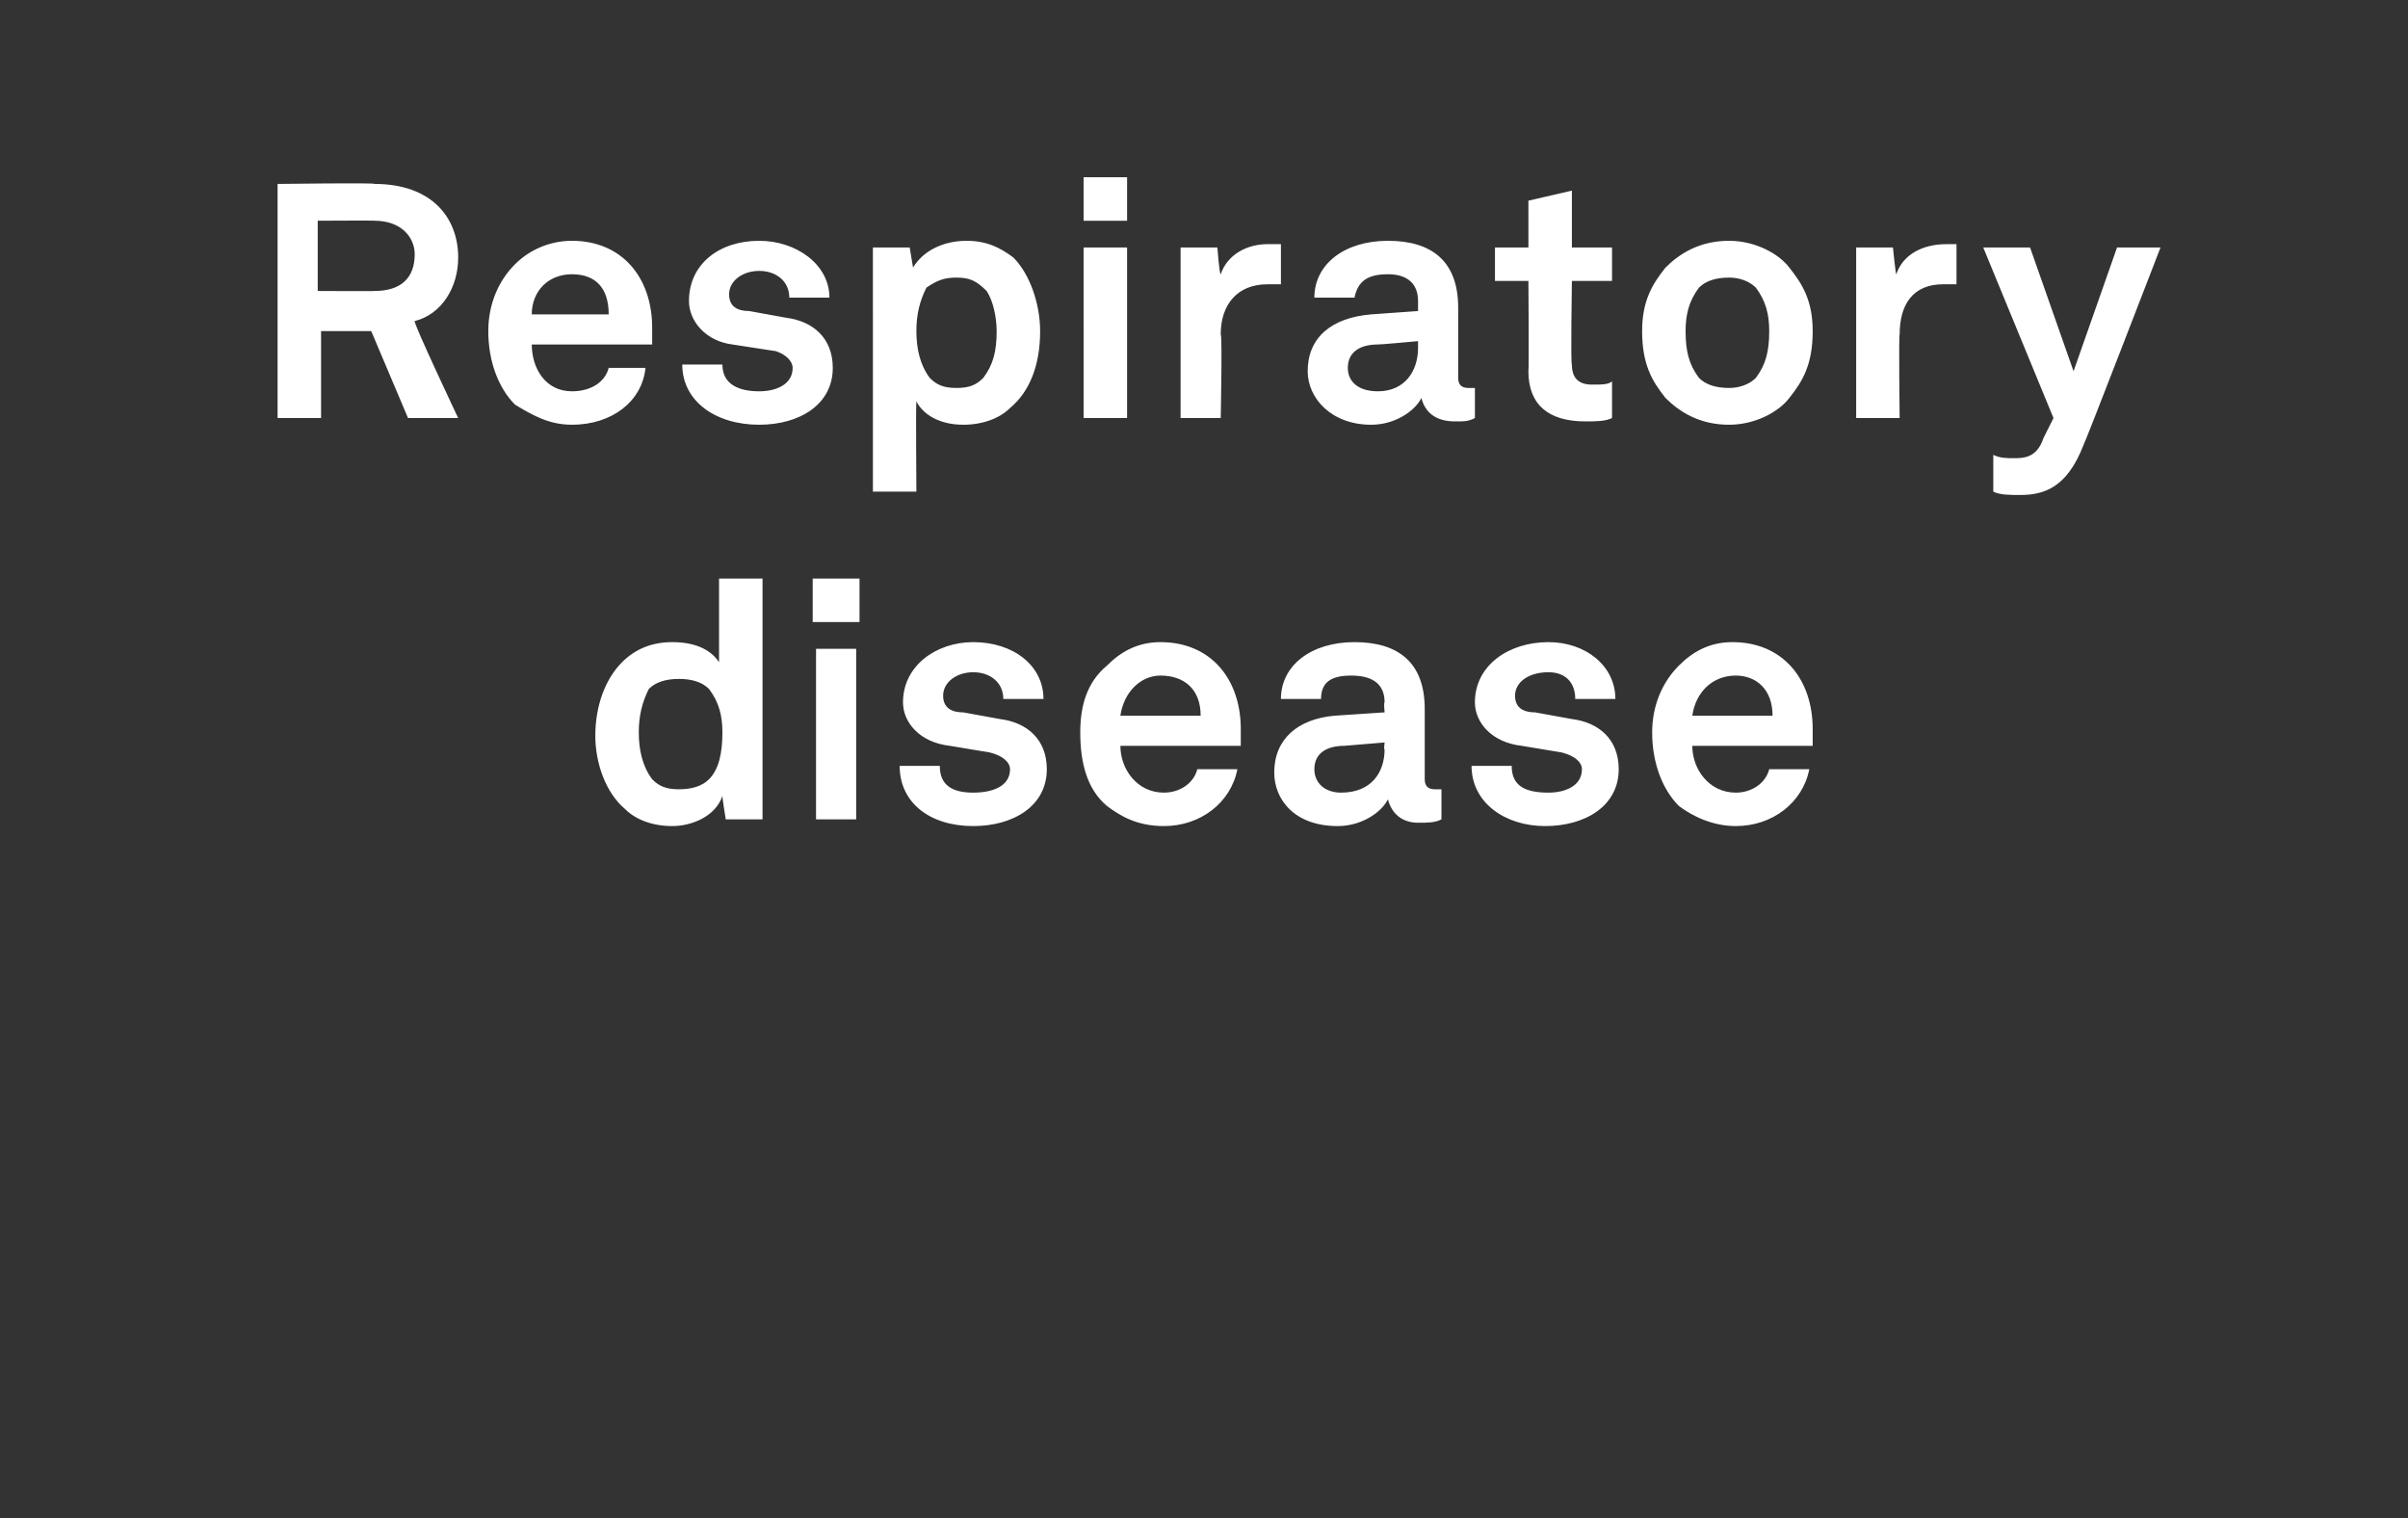
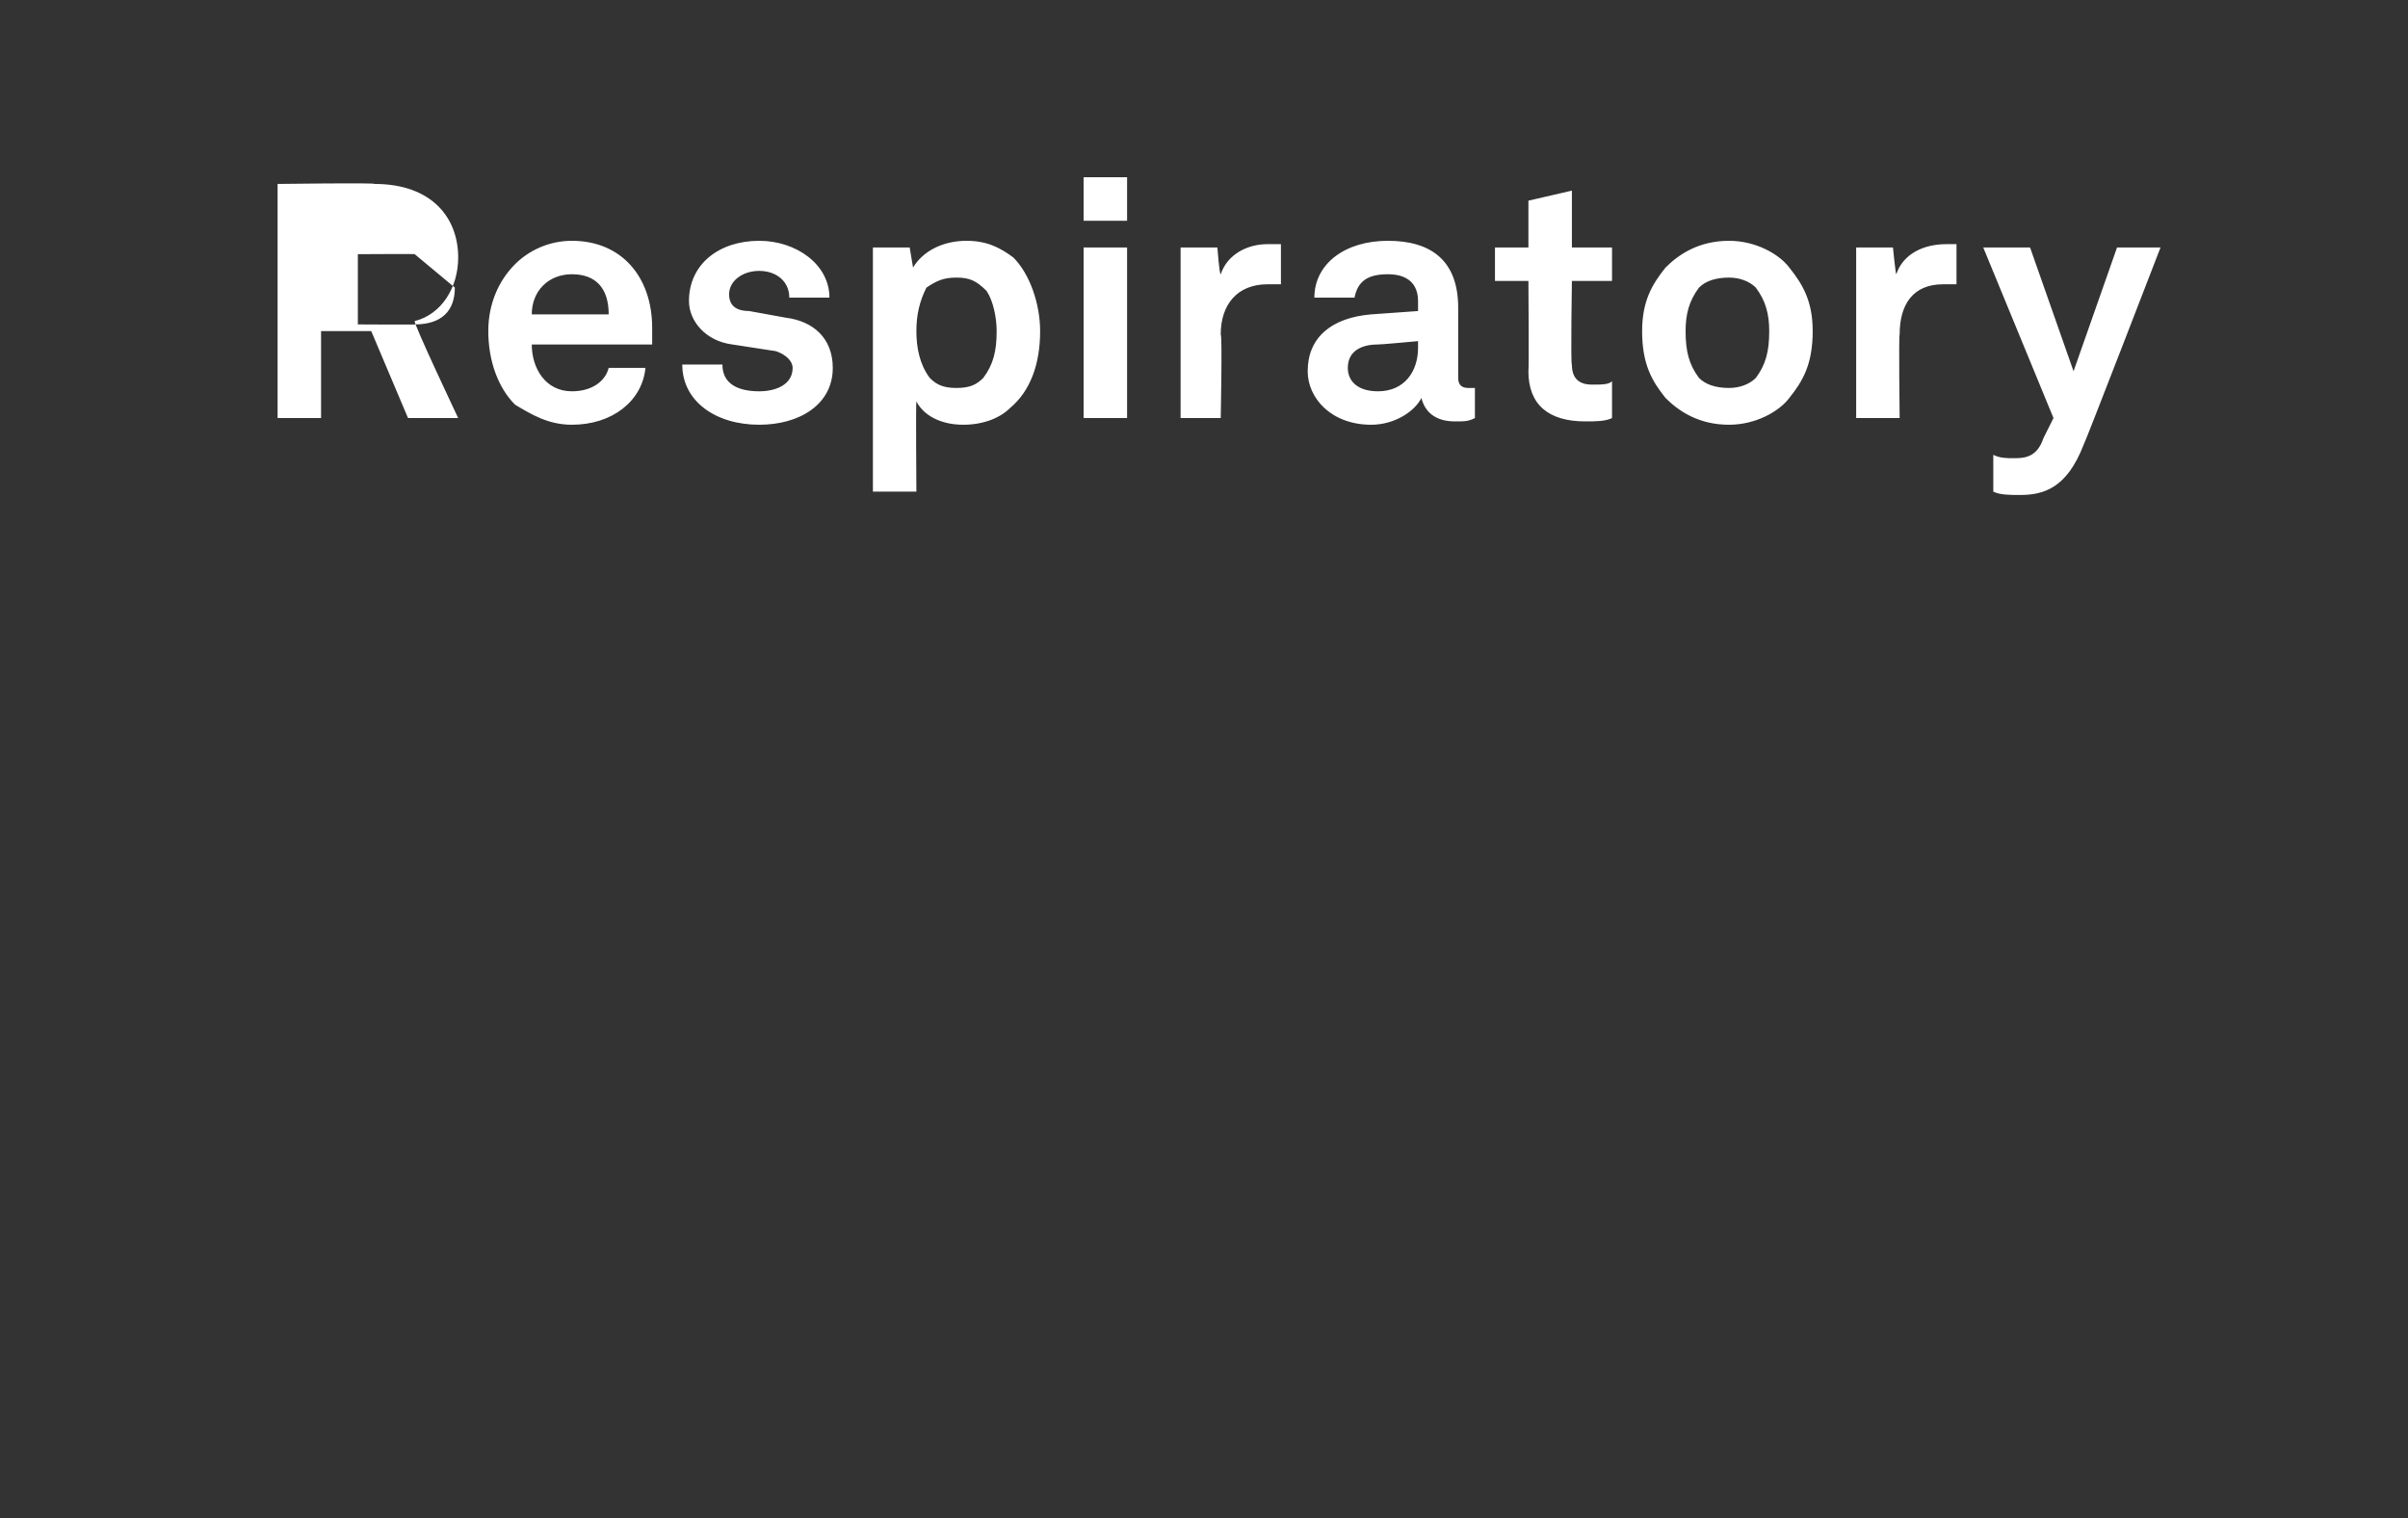
<svg xmlns="http://www.w3.org/2000/svg" version="1.1" width="72px" height="45.4px" viewBox="0 -3 72 45.4" style="top:-3px">
  <rect x="0" y="-3" width="72" height="45.4" fill="#333333" stroke="none" />
  <desc>Respiratory disease</desc>
  <defs />
  <g id="Polygon62678">
-     <path d="m18.7 21.2c-.6-.5-.9-1.4-.9-2.2c0-.9.3-1.7.8-2.2c.4-.4.9-.6 1.5-.6c.8 0 1.2.3 1.4.6v-2.5h1.3v7.2h-1.1s-.11-.69-.1-.7c-.2.6-.9.9-1.5.9c-.6 0-1.1-.2-1.4-.5zm2.5-.9c.3-.3.4-.8.4-1.4c0-.5-.1-.9-.4-1.3c-.2-.2-.5-.3-.9-.3c-.4 0-.7.1-.9.3c-.2.4-.3.8-.3 1.3c0 .5.1 1 .4 1.4c.2.2.4.3.8.3c.4 0 .7-.1.9-.3zm4.4-3.9v5.1h-1.2v-5.1h1.2zm.1-2.1v1.3h-1.4v-1.3h1.4zm3.4 7.4c-1.3 0-2.2-.7-2.2-1.8h1.2c0 .6.4.8 1 .8c.6 0 1.1-.2 1.1-.7c0-.2-.2-.4-.6-.5l-1.2-.2c-.9-.1-1.4-.7-1.4-1.3c0-1.1 1-1.8 2.1-1.8c1.2 0 2.1.7 2.1 1.7H30c0-.5-.4-.8-.9-.8c-.5 0-.9.3-.9.7c0 .4.3.5.6.5l1.1.2c.8.1 1.4.6 1.4 1.5c0 1.1-1 1.7-2.2 1.7zm4-.6c-.6-.5-.8-1.3-.8-2.2c0-.8.2-1.5.8-2c.4-.4.9-.7 1.6-.7c1.5 0 2.4 1.1 2.4 2.6v.5h-3.6c0 .7.5 1.4 1.3 1.4c.5 0 .9-.3 1-.7h1.2c-.2 1-1.1 1.7-2.2 1.7c-.8 0-1.3-.3-1.7-.6zm2.8-2.7c0-.8-.5-1.2-1.2-1.2c-.6 0-1.1.5-1.2 1.2h2.4zm2.2 1.7c0-1 .7-1.6 1.8-1.7l1.5-.1s-.03-.3 0-.3c0-.5-.3-.8-1-.8c-.6 0-.9.2-.9.7h-1.2c0-1 .9-1.7 2.2-1.7c1.3 0 2.1.6 2.1 2v2.1c0 .2.1.3.3.3h.2v.9c-.2.1-.4.1-.7.1c-.5 0-.8-.3-.9-.7c-.2.4-.8.8-1.5.8c-1.3 0-1.9-.8-1.9-1.6zm3.3-.7c-.03.05 0-.2 0-.2l-1.2.1c-.5 0-.9.2-.9.7c0 .4.3.7.8.7c.9 0 1.3-.6 1.3-1.3zm4.8 2.3c-1.2 0-2.2-.7-2.2-1.8h1.2c0 .6.4.8 1.1.8c.5 0 1-.2 1-.7c0-.2-.2-.4-.6-.5l-1.2-.2c-.9-.1-1.4-.7-1.4-1.3c0-1.1 1-1.8 2.2-1.8c1.1 0 2 .7 2 1.7h-1.2c0-.5-.3-.8-.8-.8c-.6 0-1 .3-1 .7c0 .4.3.5.6.5l1.1.2c.8.1 1.4.6 1.4 1.5c0 1.1-1 1.7-2.2 1.7zm4-.6c-.5-.5-.8-1.3-.8-2.2c0-.8.3-1.5.8-2c.4-.4.9-.7 1.6-.7c1.5 0 2.4 1.1 2.4 2.6v.5h-3.6c0 .7.5 1.4 1.3 1.4c.5 0 .9-.3 1-.7h1.2c-.2 1-1.1 1.7-2.2 1.7c-.7 0-1.3-.3-1.7-.6zm2.8-2.7c0-.8-.5-1.2-1.1-1.2c-.7 0-1.2.5-1.3 1.2h2.4z" stroke="none" fill="#fff" />
-   </g>
+     </g>
  <g id="Polygon62677">
-     <path d="m11.2 2.5c1.7 0 2.5 1 2.5 2.2c0 .9-.5 1.7-1.3 1.9c-.05.05 1.3 2.9 1.3 2.9h-1.5l-1.1-2.6H9.6v2.6H8.3v-7s2.94-.04 2.9 0zm1.2 2.1c0-.5-.4-1-1.2-1c.04-.01-1.7 0-1.7 0v2.1s1.73.01 1.7 0c.8 0 1.2-.4 1.2-1.1zm3 4.5c-.5-.5-.8-1.3-.8-2.2c0-.8.3-1.5.8-2c.4-.4 1-.7 1.7-.7c1.5 0 2.4 1.1 2.4 2.6v.5h-3.6c0 .7.4 1.4 1.2 1.4c.6 0 1-.3 1.1-.7h1.1c-.1 1-1 1.7-2.2 1.7c-.7 0-1.2-.3-1.7-.6zm2.8-2.7c0-.8-.4-1.2-1.1-1.2c-.7 0-1.2.5-1.2 1.2h2.3zm2.2 1.5h1.2c0 .6.5.8 1.1.8c.5 0 1-.2 1-.7c0-.2-.2-.4-.5-.5l-1.3-.2c-.8-.1-1.3-.7-1.3-1.3c0-1.1.9-1.8 2.1-1.8c1.1 0 2.1.7 2.1 1.7h-1.2c0-.5-.4-.8-.9-.8c-.5 0-.9.3-.9.7c0 .4.3.5.6.5l1.1.2c.8.1 1.4.6 1.4 1.5c0 1.1-1 1.7-2.2 1.7c-1.3 0-2.3-.7-2.3-1.8zm5.7-3.5h1.1l.1.6c.3-.5.9-.8 1.6-.8c.6 0 1 .2 1.4.5c.5.5.8 1.4.8 2.2c0 1-.3 1.8-.9 2.3c-.3.3-.8.5-1.4.5c-.7 0-1.2-.3-1.4-.7c-.02.05 0 2.7 0 2.7h-1.3V4.4zm3.3 3.9c.3-.4.4-.8.4-1.4c0-.4-.1-.9-.3-1.2c-.3-.3-.5-.4-.9-.4c-.4 0-.6.1-.9.3c-.2.4-.3.8-.3 1.3c0 .5.1 1 .4 1.4c.2.2.4.3.8.3c.4 0 .6-.1.8-.3zm4.3-3.9v5.1h-1.3V4.4h1.3zm0-2.1v1.3h-1.3V2.3h1.3zm1.6 2.1h1.1s.06.81.1.8c.2-.6.8-.9 1.4-.9h.4v1.2h-.4c-.9 0-1.4.6-1.4 1.5c.05.03 0 2.5 0 2.5h-1.2V4.4zm3.8 3.7c0-1 .7-1.6 1.9-1.7l1.4-.1v-.3c0-.5-.3-.8-.9-.8c-.6 0-.9.2-1 .7h-1.2c0-1 .9-1.7 2.2-1.7c1.3 0 2.1.6 2.1 2v2.1c0 .2.1.3.3.3h.2v.9c-.2.1-.3.1-.6.1c-.6 0-.9-.3-1-.7c-.2.4-.8.8-1.5.8c-1.2 0-1.9-.8-1.9-1.6zm3.3-.7v-.2s-1.19.11-1.2.1c-.5 0-.9.2-.9.7c0 .4.3.7.9.7c.8 0 1.2-.6 1.2-1.3zm3.3.7c.02-.01 0-2.7 0-2.7h-1v-1h1V3l1.3-.3v1.7h1.2v1H47s-.04 2.51 0 2.5c0 .4.2.6.6.6c.3 0 .5 0 .6-.1v1.1c-.2.1-.5.1-.8.1c-1.1 0-1.7-.5-1.7-1.5zm4.1.8c-.4-.5-.7-1-.7-2c0-.9.3-1.4.7-1.9c.4-.4 1-.8 1.9-.8c.8 0 1.5.4 1.8.8c.4.5.7 1 .7 1.9c0 1-.3 1.5-.7 2c-.3.4-1 .8-1.8.8c-.9 0-1.5-.4-1.9-.8zm2.7-.6c.3-.4.4-.8.4-1.4c0-.5-.1-.9-.4-1.3c-.2-.2-.5-.3-.8-.3c-.4 0-.7.1-.9.3c-.3.4-.4.8-.4 1.3c0 .6.1 1 .4 1.4c.2.2.5.3.9.3c.3 0 .6-.1.8-.3zm3-3.9h1.1s.08.81.1.8c.2-.6.8-.9 1.5-.9h.3v1.2h-.4c-.9 0-1.3.6-1.3 1.5c-.03.03 0 2.5 0 2.5h-1.3V4.4zm4.1 7.3v-1.1c.2.1.4.1.6.1c.3 0 .7 0 .9-.6l.3-.6l-2.1-5.1h1.4L62 8.1l1.3-3.7h1.3s-2.28 5.91-2.3 5.9c-.5 1.3-1.2 1.5-1.9 1.5c-.3 0-.6 0-.8-.1z" stroke="none" fill="#fff" />
+     <path d="m11.2 2.5c1.7 0 2.5 1 2.5 2.2c0 .9-.5 1.7-1.3 1.9c-.05.05 1.3 2.9 1.3 2.9h-1.5l-1.1-2.6H9.6v2.6H8.3v-7s2.94-.04 2.9 0zm1.2 2.1c.04-.01-1.7 0-1.7 0v2.1s1.73.01 1.7 0c.8 0 1.2-.4 1.2-1.1zm3 4.5c-.5-.5-.8-1.3-.8-2.2c0-.8.3-1.5.8-2c.4-.4 1-.7 1.7-.7c1.5 0 2.4 1.1 2.4 2.6v.5h-3.6c0 .7.4 1.4 1.2 1.4c.6 0 1-.3 1.1-.7h1.1c-.1 1-1 1.7-2.2 1.7c-.7 0-1.2-.3-1.7-.6zm2.8-2.7c0-.8-.4-1.2-1.1-1.2c-.7 0-1.2.5-1.2 1.2h2.3zm2.2 1.5h1.2c0 .6.5.8 1.1.8c.5 0 1-.2 1-.7c0-.2-.2-.4-.5-.5l-1.3-.2c-.8-.1-1.3-.7-1.3-1.3c0-1.1.9-1.8 2.1-1.8c1.1 0 2.1.7 2.1 1.7h-1.2c0-.5-.4-.8-.9-.8c-.5 0-.9.3-.9.7c0 .4.3.5.6.5l1.1.2c.8.1 1.4.6 1.4 1.5c0 1.1-1 1.7-2.2 1.7c-1.3 0-2.3-.7-2.3-1.8zm5.7-3.5h1.1l.1.6c.3-.5.9-.8 1.6-.8c.6 0 1 .2 1.4.5c.5.5.8 1.4.8 2.2c0 1-.3 1.8-.9 2.3c-.3.3-.8.5-1.4.5c-.7 0-1.2-.3-1.4-.7c-.02.05 0 2.7 0 2.7h-1.3V4.4zm3.3 3.9c.3-.4.4-.8.4-1.4c0-.4-.1-.9-.3-1.2c-.3-.3-.5-.4-.9-.4c-.4 0-.6.1-.9.3c-.2.4-.3.8-.3 1.3c0 .5.1 1 .4 1.4c.2.2.4.3.8.3c.4 0 .6-.1.8-.3zm4.3-3.9v5.1h-1.3V4.4h1.3zm0-2.1v1.3h-1.3V2.3h1.3zm1.6 2.1h1.1s.06.81.1.8c.2-.6.8-.9 1.4-.9h.4v1.2h-.4c-.9 0-1.4.6-1.4 1.5c.05.03 0 2.5 0 2.5h-1.2V4.4zm3.8 3.7c0-1 .7-1.6 1.9-1.7l1.4-.1v-.3c0-.5-.3-.8-.9-.8c-.6 0-.9.2-1 .7h-1.2c0-1 .9-1.7 2.2-1.7c1.3 0 2.1.6 2.1 2v2.1c0 .2.1.3.3.3h.2v.9c-.2.1-.3.1-.6.1c-.6 0-.9-.3-1-.7c-.2.4-.8.8-1.5.8c-1.2 0-1.9-.8-1.9-1.6zm3.3-.7v-.2s-1.19.11-1.2.1c-.5 0-.9.2-.9.7c0 .4.3.7.9.7c.8 0 1.2-.6 1.2-1.3zm3.3.7c.02-.01 0-2.7 0-2.7h-1v-1h1V3l1.3-.3v1.7h1.2v1H47s-.04 2.51 0 2.5c0 .4.2.6.6.6c.3 0 .5 0 .6-.1v1.1c-.2.1-.5.1-.8.1c-1.1 0-1.7-.5-1.7-1.5zm4.1.8c-.4-.5-.7-1-.7-2c0-.9.3-1.4.7-1.9c.4-.4 1-.8 1.9-.8c.8 0 1.5.4 1.8.8c.4.5.7 1 .7 1.9c0 1-.3 1.5-.7 2c-.3.4-1 .8-1.8.8c-.9 0-1.5-.4-1.9-.8zm2.7-.6c.3-.4.4-.8.4-1.4c0-.5-.1-.9-.4-1.3c-.2-.2-.5-.3-.8-.3c-.4 0-.7.1-.9.3c-.3.4-.4.8-.4 1.3c0 .6.1 1 .4 1.4c.2.2.5.3.9.3c.3 0 .6-.1.8-.3zm3-3.9h1.1s.08.81.1.8c.2-.6.8-.9 1.5-.9h.3v1.2h-.4c-.9 0-1.3.6-1.3 1.5c-.03.03 0 2.5 0 2.5h-1.3V4.4zm4.1 7.3v-1.1c.2.1.4.1.6.1c.3 0 .7 0 .9-.6l.3-.6l-2.1-5.1h1.4L62 8.1l1.3-3.7h1.3s-2.28 5.91-2.3 5.9c-.5 1.3-1.2 1.5-1.9 1.5c-.3 0-.6 0-.8-.1z" stroke="none" fill="#fff" />
  </g>
</svg>